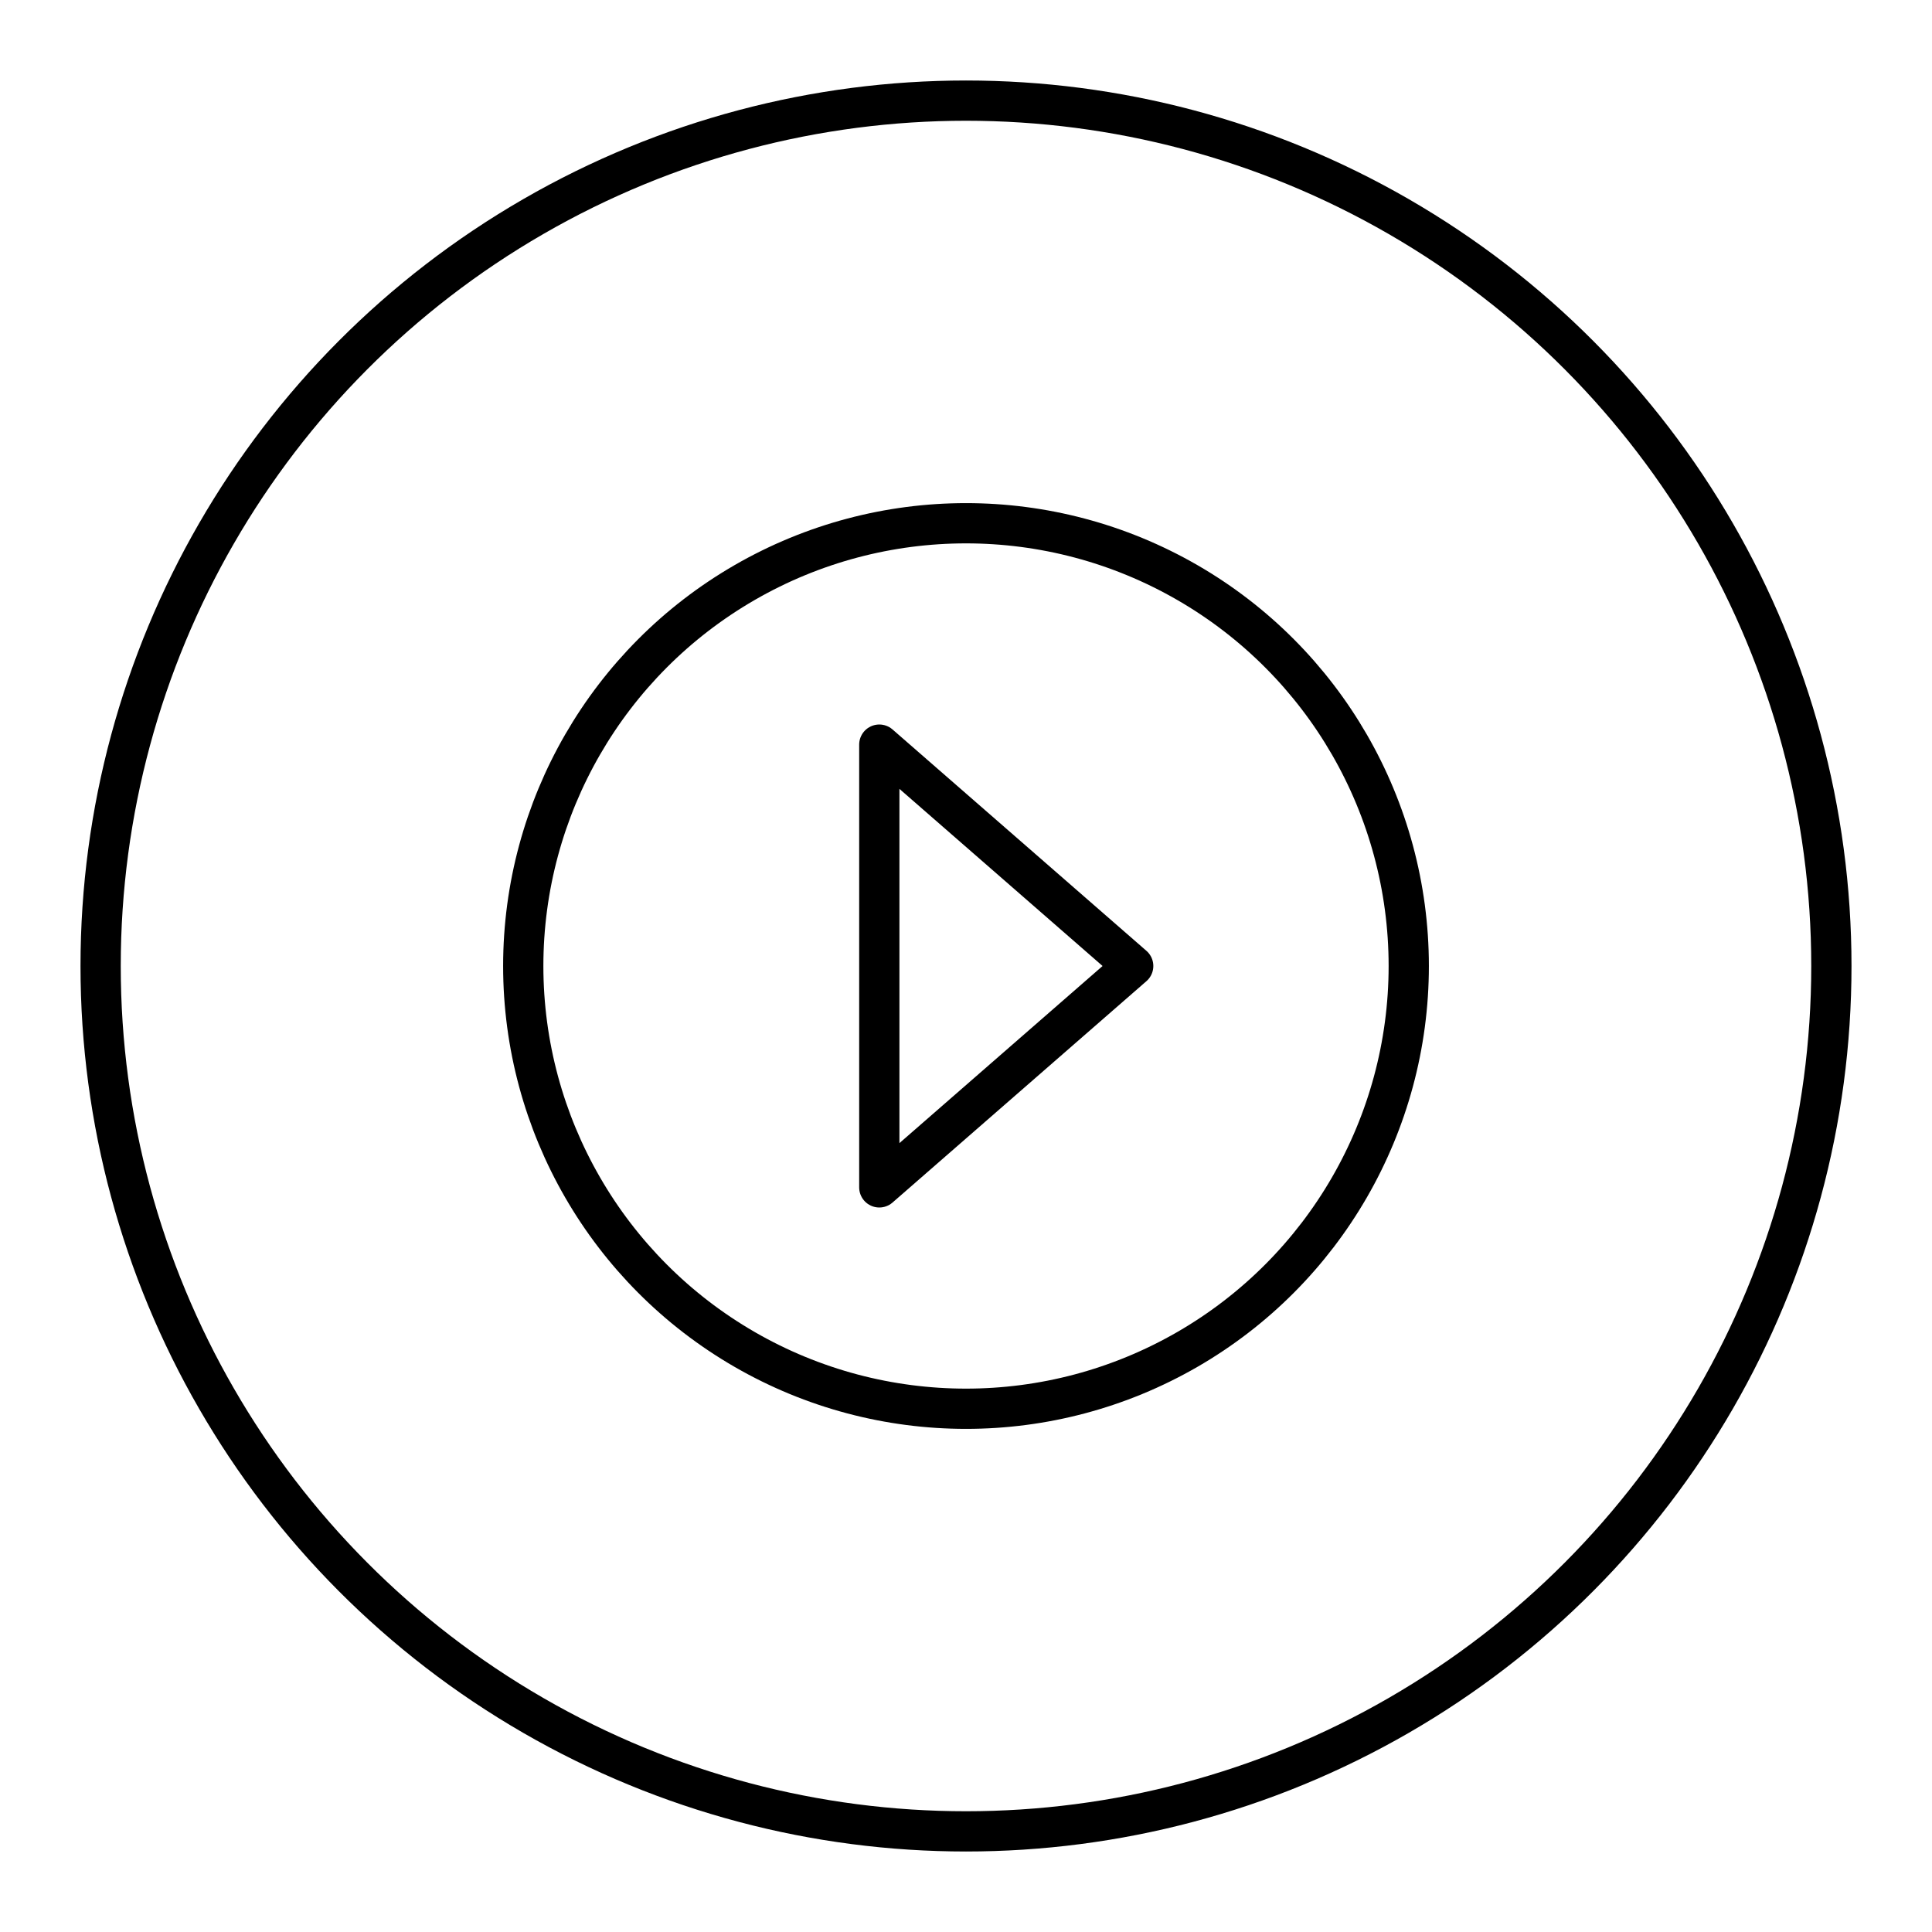
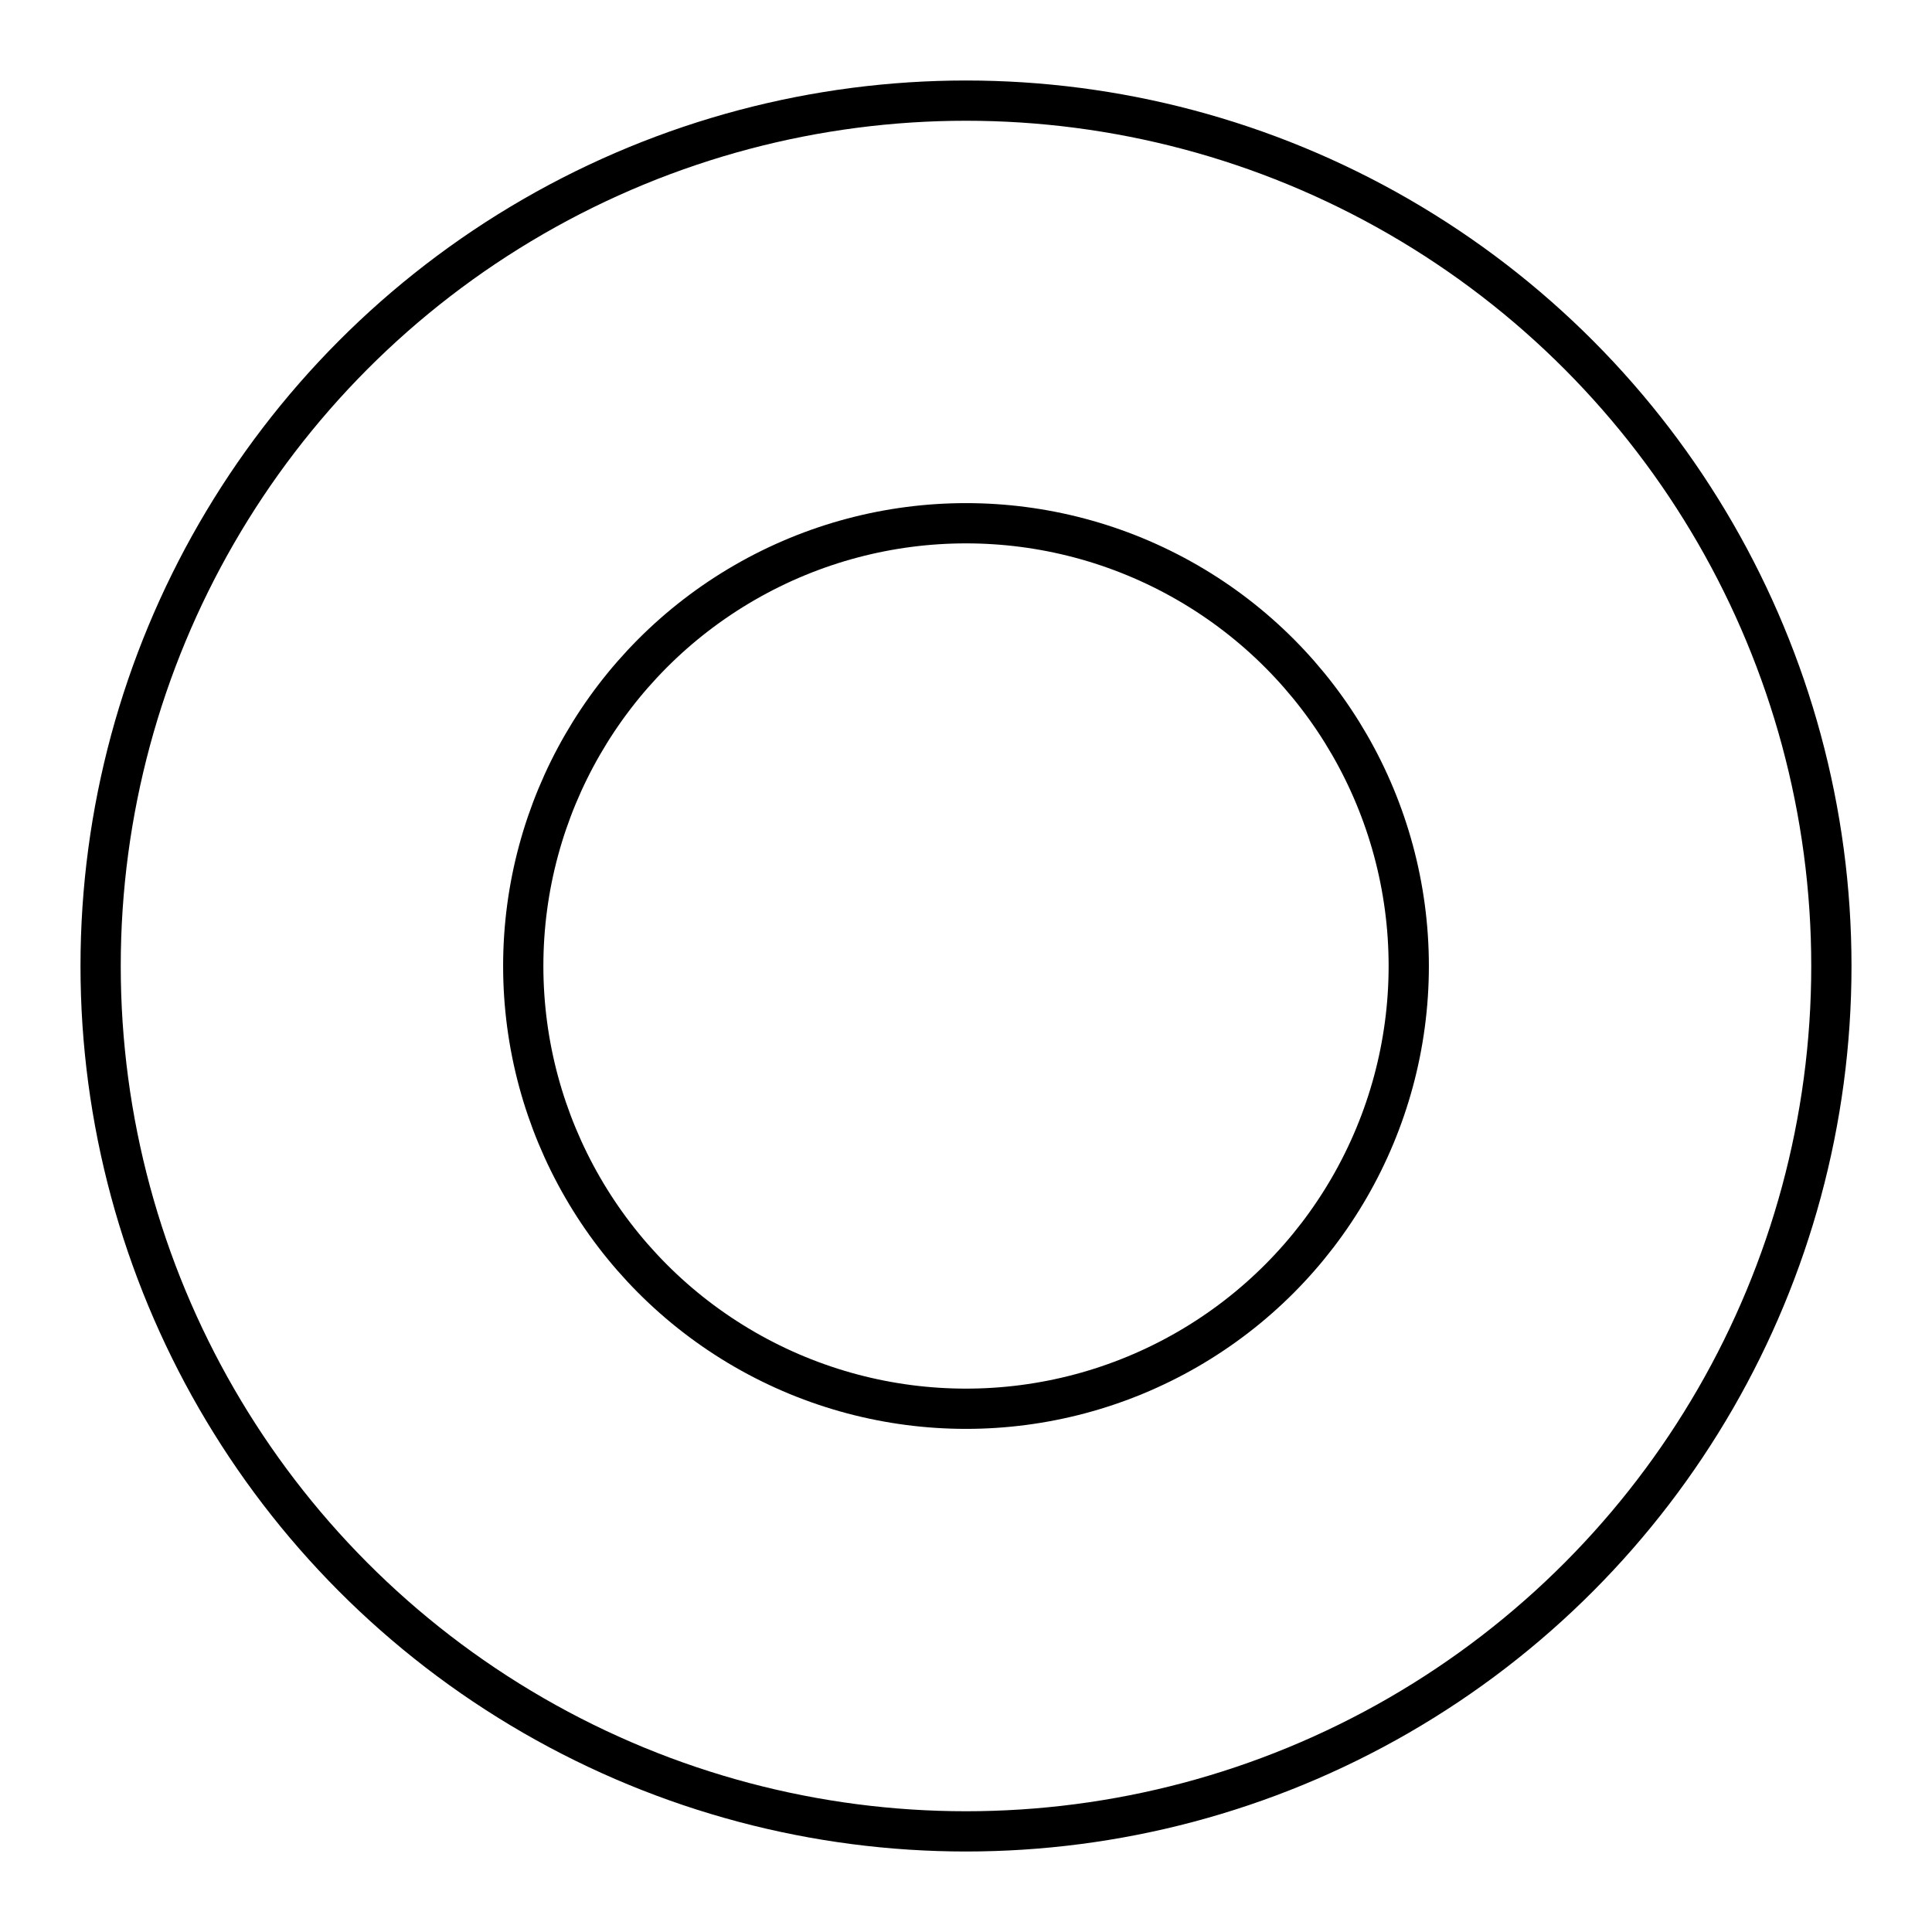
<svg xmlns="http://www.w3.org/2000/svg" width="800" height="800" viewBox="0 0 48 48">
  <circle cx="24" cy="24" r="11" fill="none" stroke="currentColor" stroke-linecap="round" stroke-linejoin="round" />
-   <path fill="none" stroke="currentColor" stroke-linecap="round" stroke-linejoin="round" d="m28.154 24l-6.308 5.5v-11z" />
  <circle cx="24" cy="24" r="21.5" fill="none" stroke="currentColor" stroke-linecap="round" stroke-linejoin="round" />
</svg>